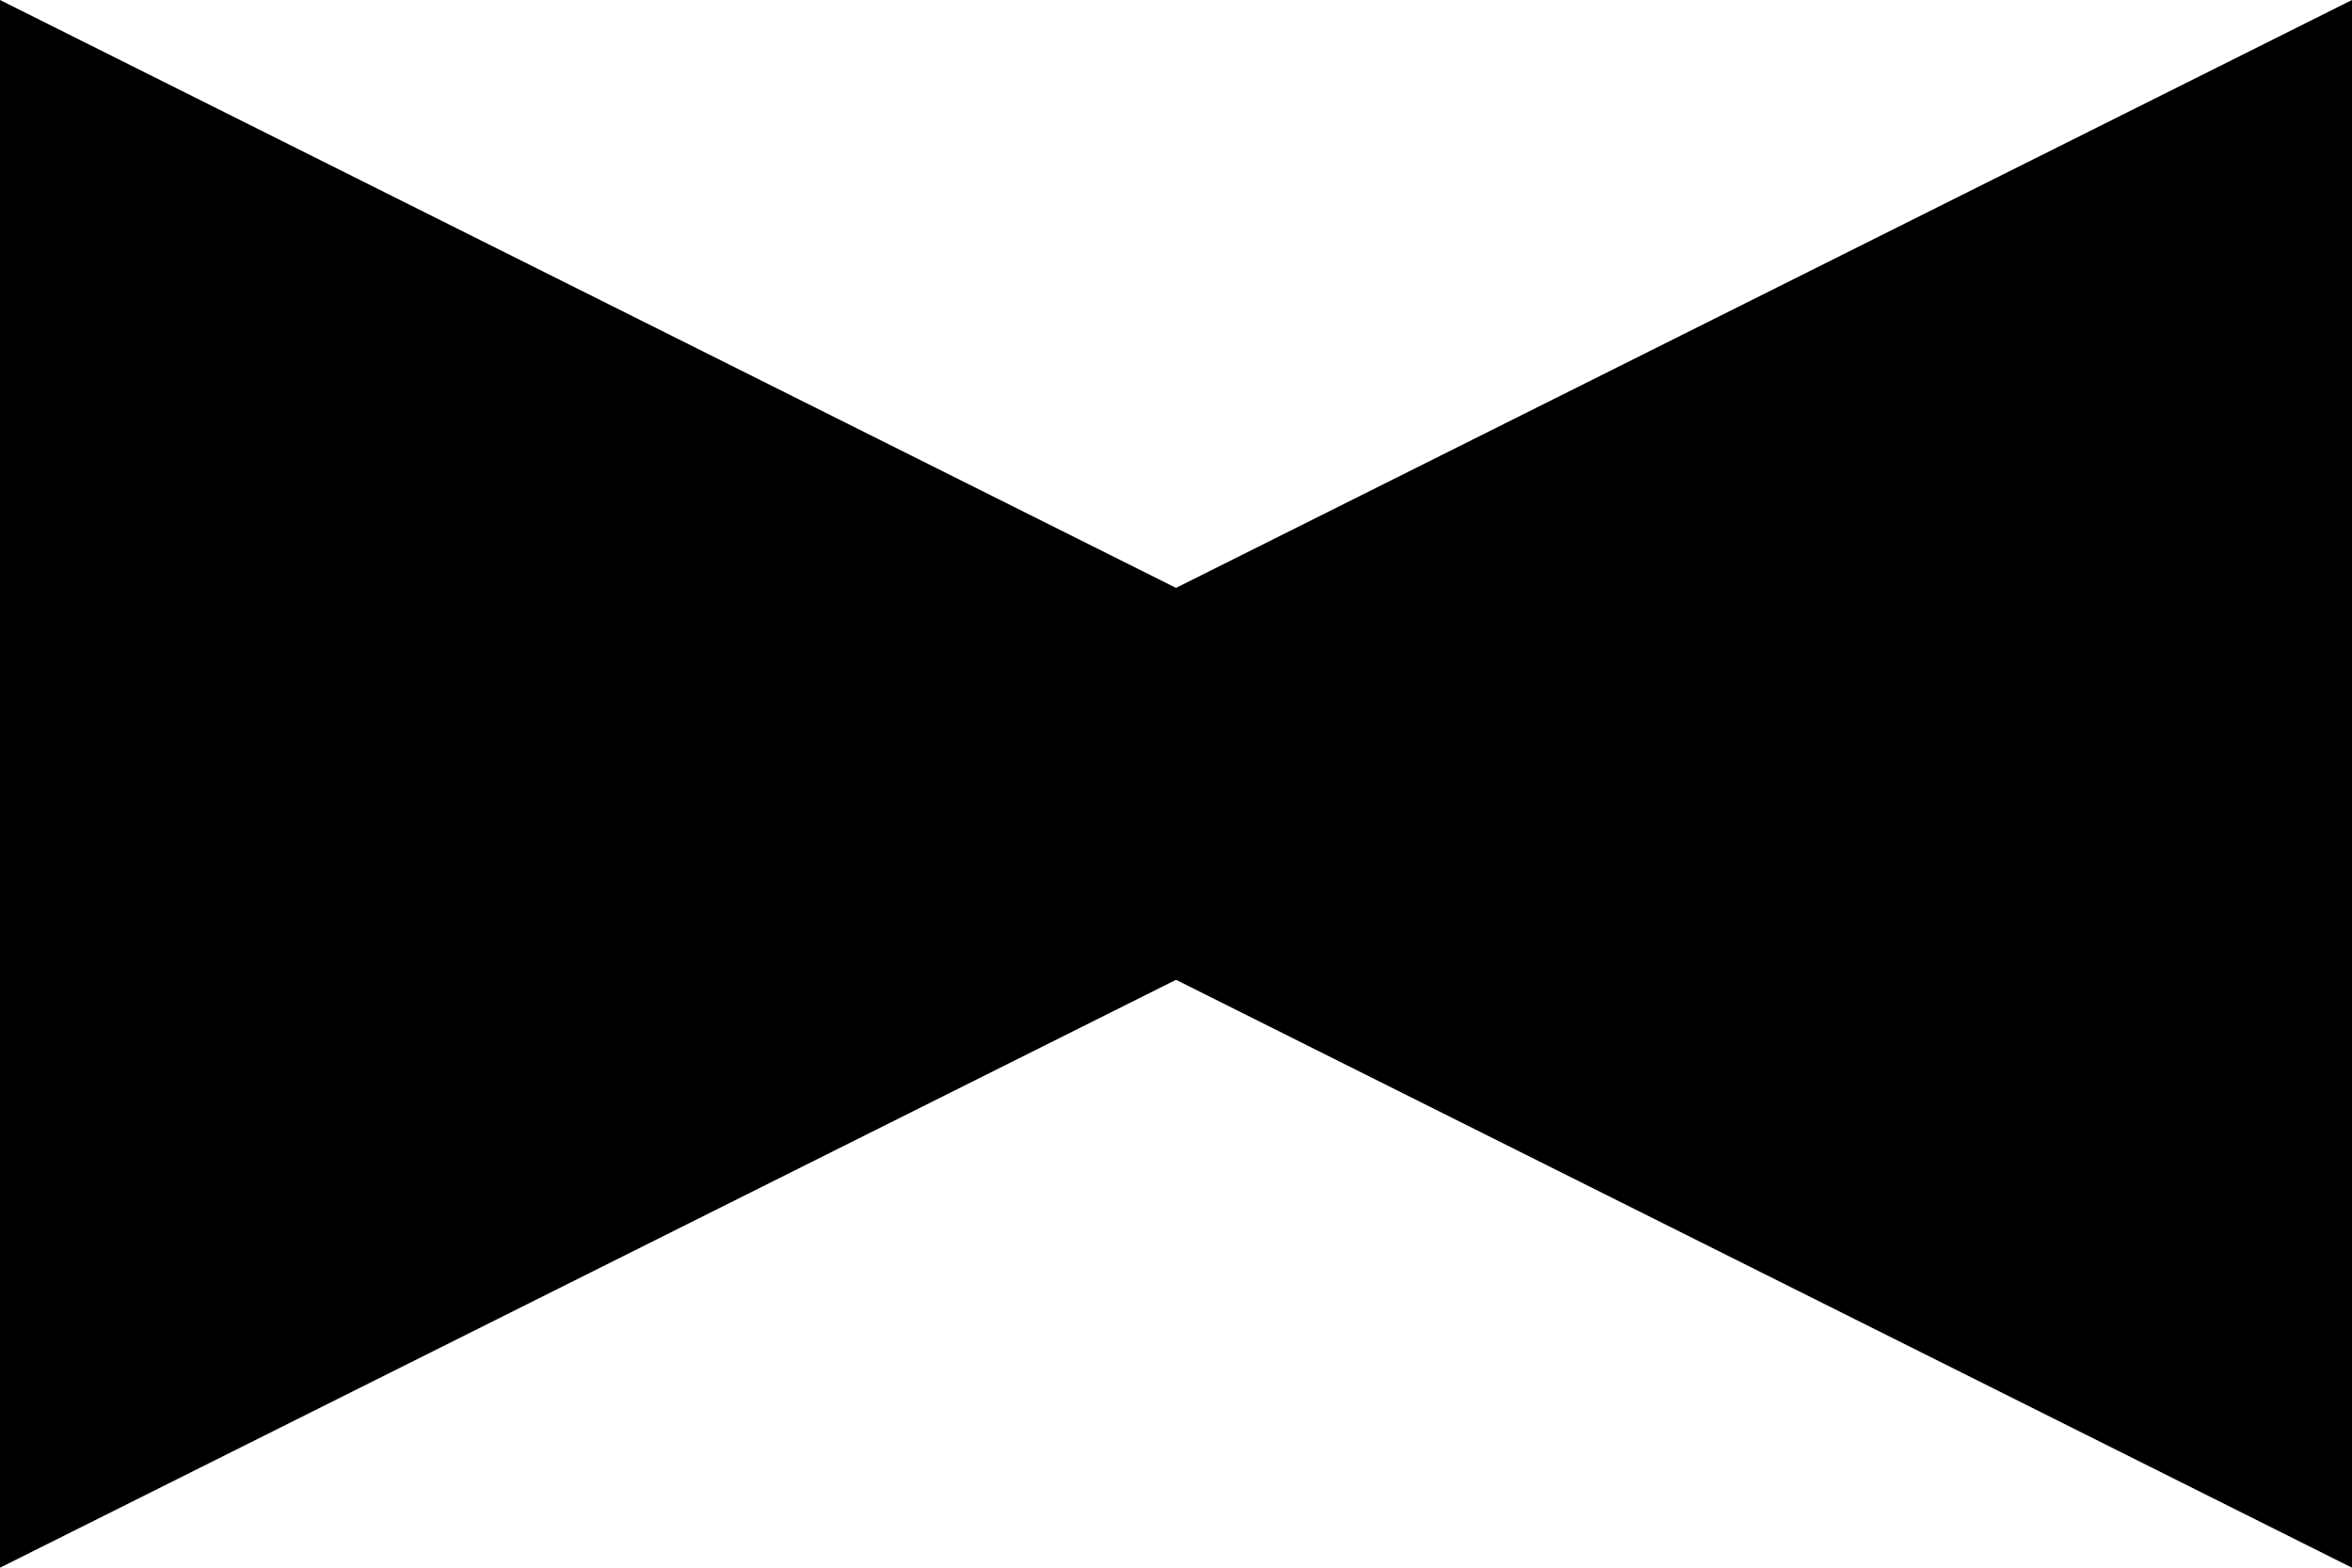
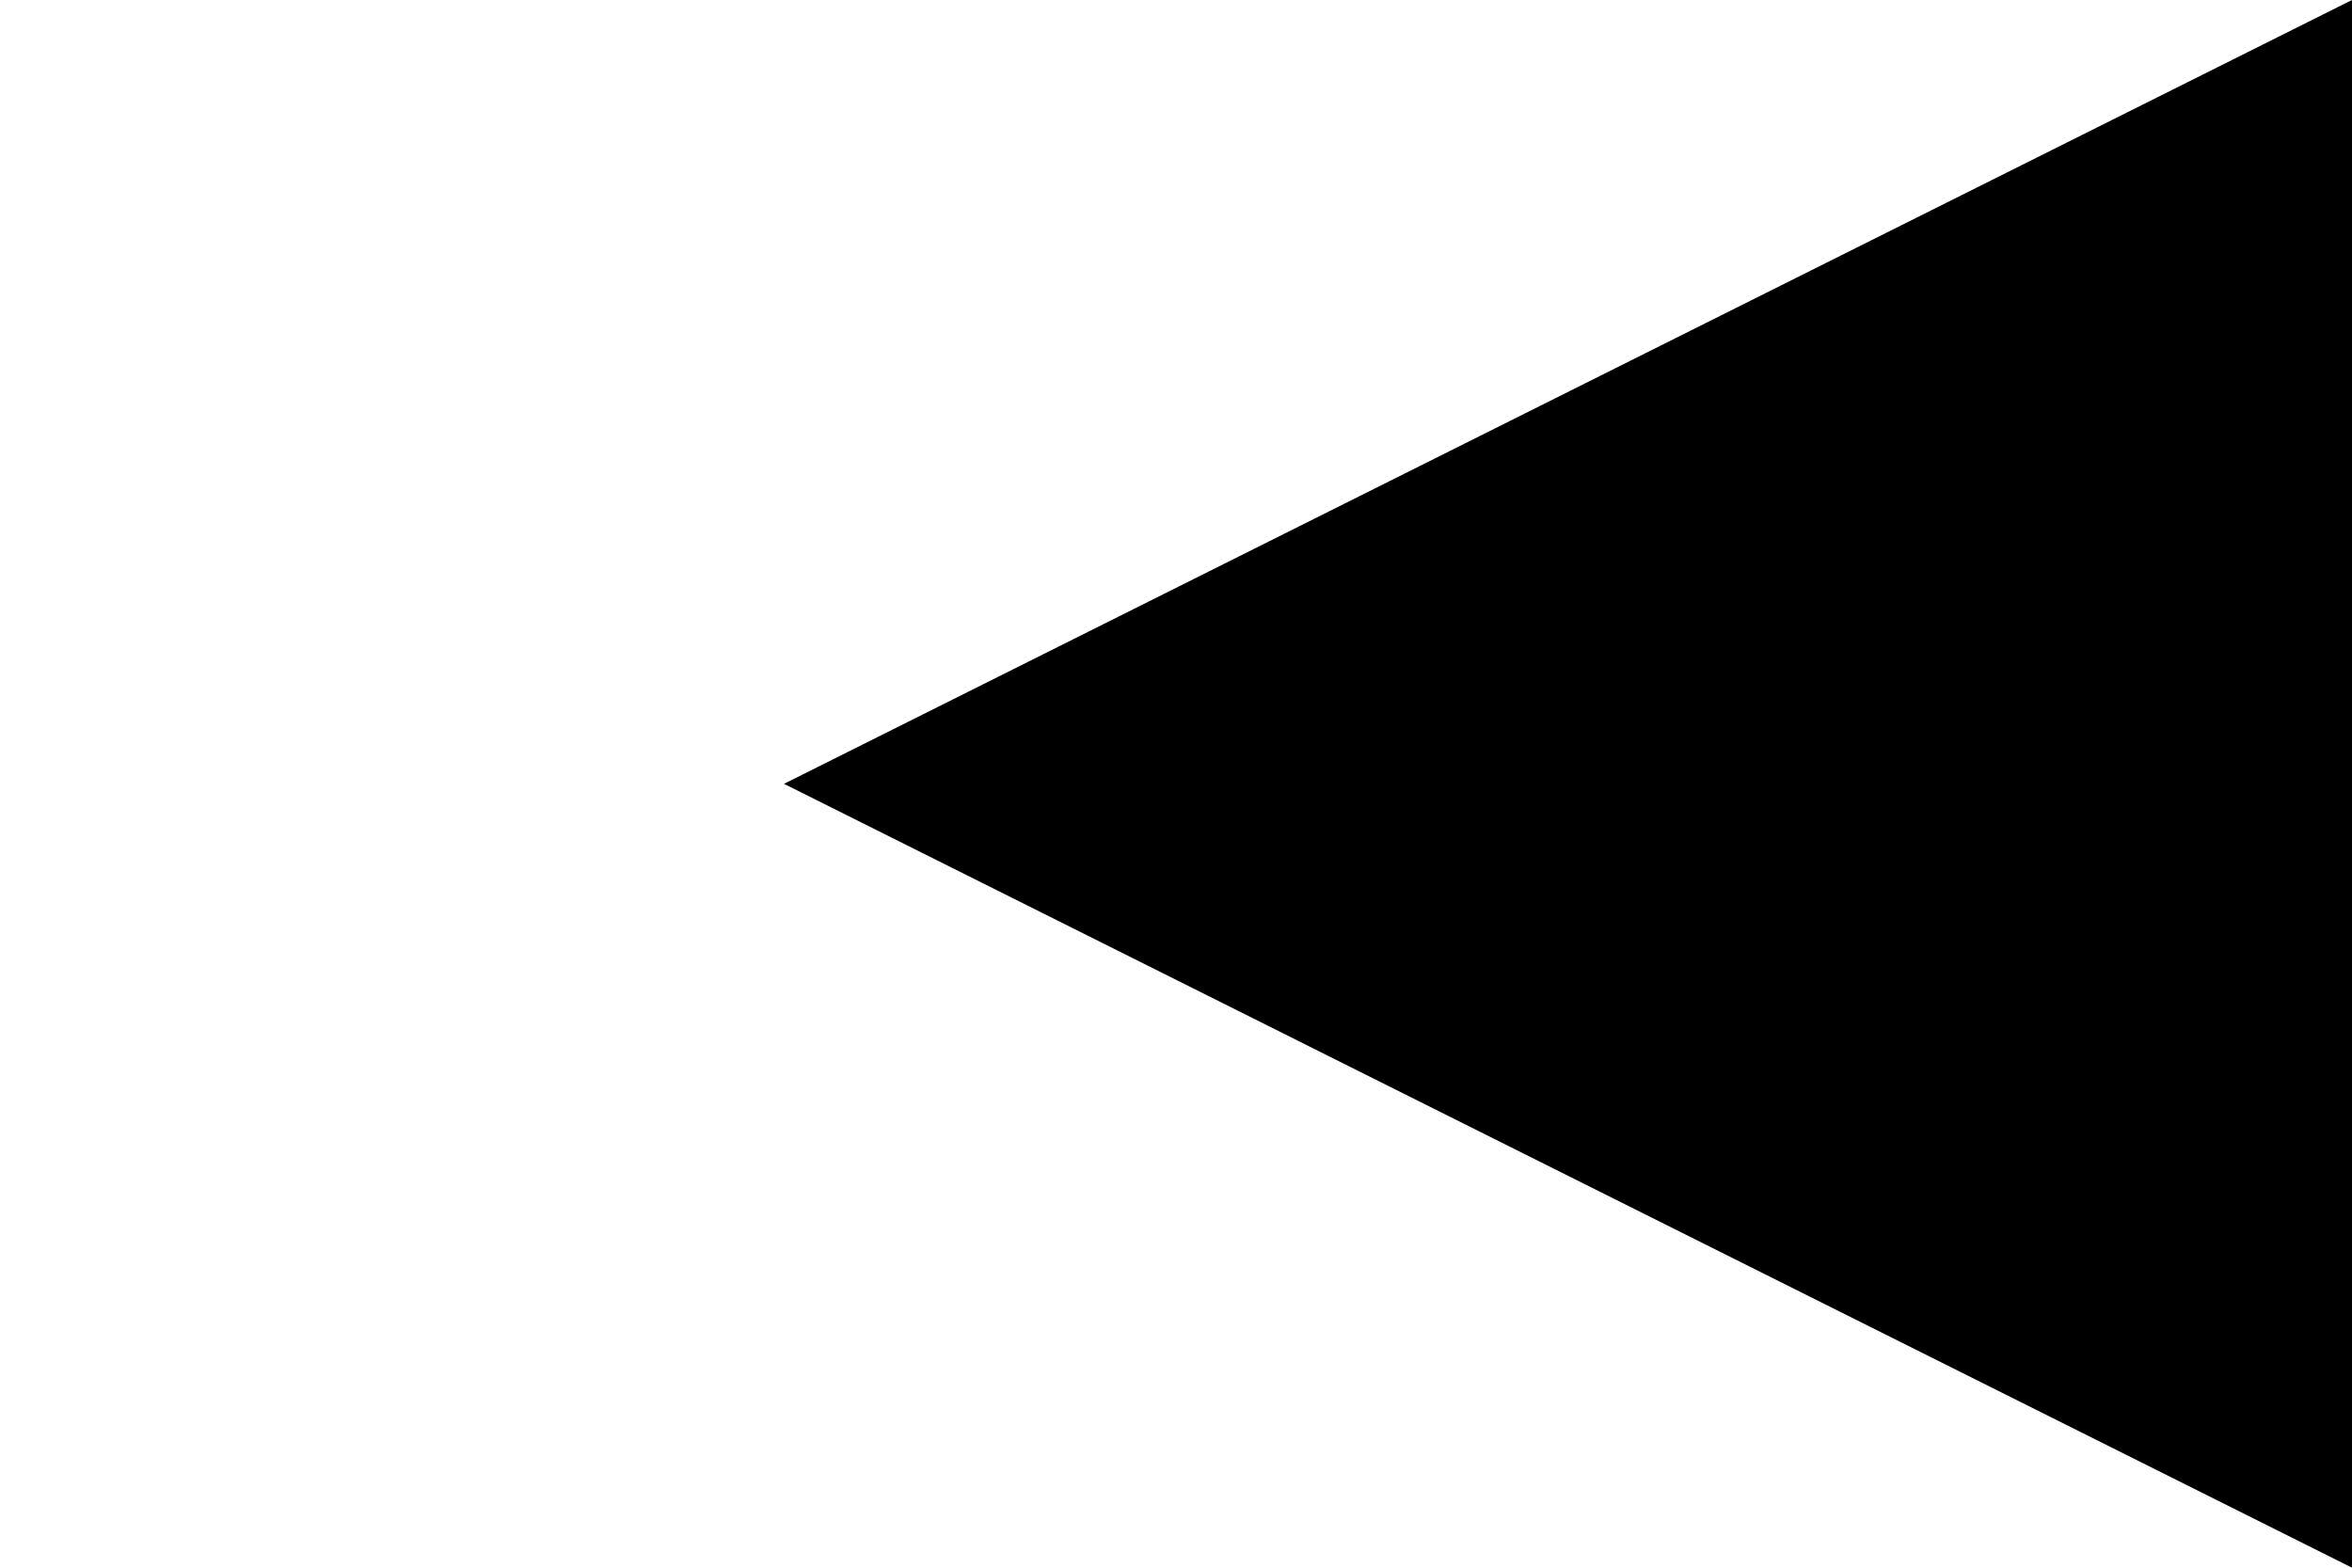
<svg xmlns="http://www.w3.org/2000/svg" width="48" height="32" viewBox="0 0 48 32">
  <g id="marlon-sygnet" transform="translate(-173 -530)">
-     <path id="Path_10453" data-name="Path 10453" d="M-2304-3247v32l32-16Z" transform="translate(2477 3777)" />
    <path id="Path_10454" data-name="Path 10454" d="M0,0V32L32,16Z" transform="translate(221 562) rotate(180)" />
  </g>
</svg>